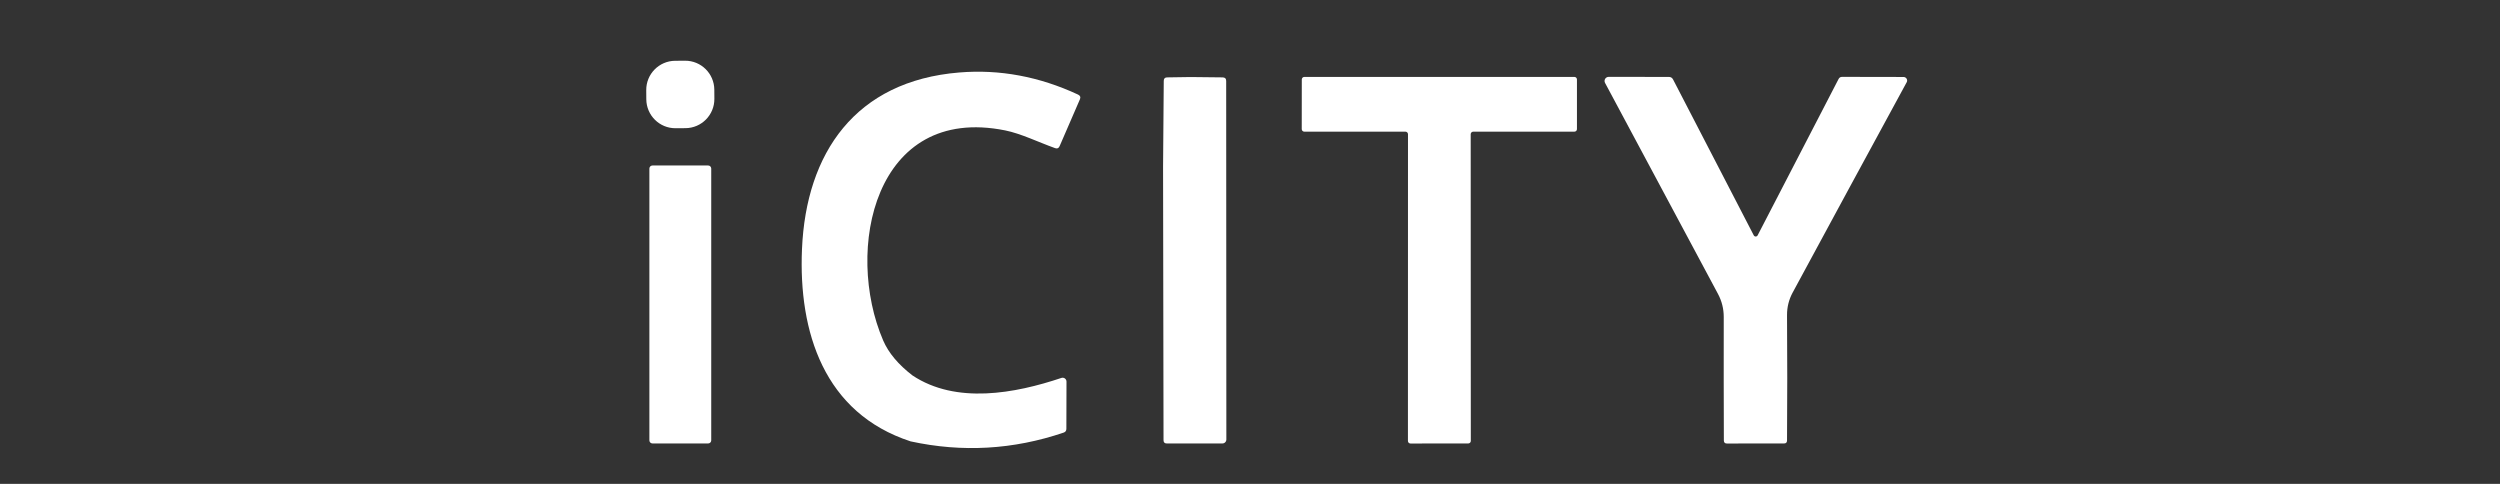
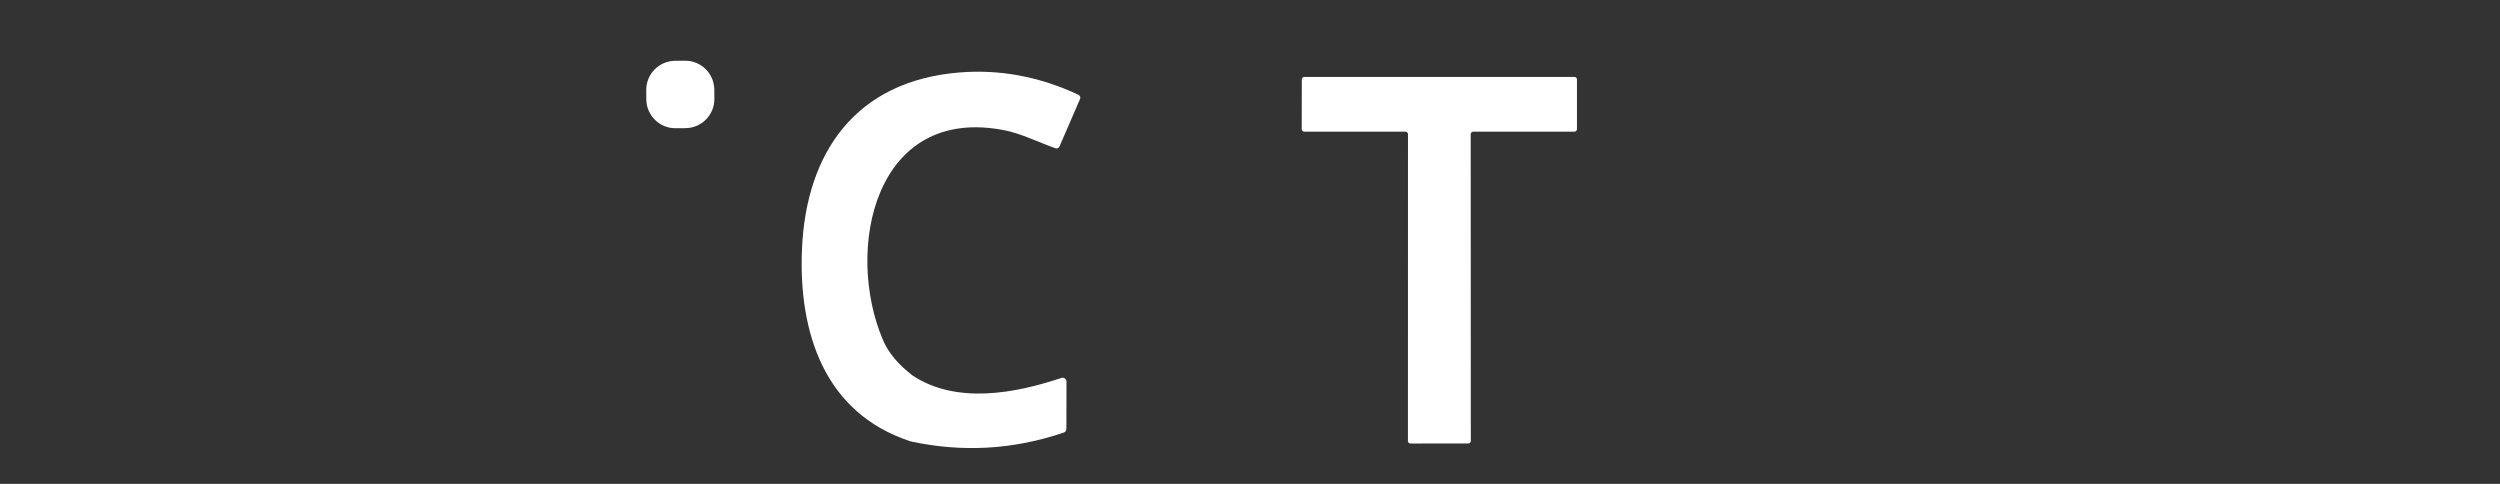
<svg xmlns="http://www.w3.org/2000/svg" width="961" height="186" viewBox="0 0 961 186" fill="none">
  <rect x="0" y="0" width="961" height="186" fill="#333333" stroke="none" />
  <path d="M263.324 23.341L259.516 23.368C253.342 23.411 248.372 28.464 248.416 34.654L248.44 38.161C248.483 44.351 253.523 49.334 259.697 49.291L263.504 49.264C269.678 49.221 274.648 44.168 274.605 37.978L274.581 34.471C274.537 28.281 269.498 23.298 263.324 23.341Z" fill="white" />
  <path d="M350.721 144.295C367.545 155.504 390.235 151.242 408.011 145.272C408.233 145.199 408.469 145.179 408.7 145.214C408.93 145.249 409.15 145.339 409.34 145.475C409.529 145.611 409.685 145.79 409.792 145.998C409.9 146.206 409.957 146.436 409.959 146.67L409.915 164.848C409.915 165.573 409.568 166.054 408.875 166.291C389.512 172.86 369.899 173.985 350.035 169.664C316.786 158.811 306.913 127.671 308.285 95.755C309.857 58.778 328.806 31.122 368.763 27.86C384.273 26.587 399.489 29.421 414.409 36.361C415.235 36.745 415.471 37.352 415.117 38.181L407.325 56.158C406.971 56.987 406.381 57.246 405.554 56.935C399.157 54.649 392.449 51.342 386.362 50.121C336.067 40.045 324.534 96.176 339.498 130.889C341.549 135.639 345.29 140.108 350.721 144.295Z" fill="white" />
-   <path d="M457.642 29.613L469.994 29.747C470.894 29.761 471.345 30.22 471.345 31.123L471.411 168.932C471.411 169.338 471.252 169.728 470.97 170.015C470.688 170.302 470.305 170.464 469.906 170.464H448.477C447.68 170.464 447.274 170.057 447.26 169.243L447.083 64.105L447.348 31.078C447.348 30.19 447.791 29.747 448.676 29.747L457.642 29.613Z" fill="white" />
  <path d="M565.337 51.586L565.381 169.487C565.381 169.746 565.279 169.994 565.096 170.177C564.914 170.361 564.666 170.463 564.407 170.463L542.182 170.486C542.054 170.486 541.928 170.46 541.809 170.411C541.691 170.362 541.584 170.29 541.493 170.2C541.403 170.109 541.331 170.001 541.282 169.883C541.233 169.764 541.208 169.637 541.208 169.509L541.23 51.586C541.23 51.327 541.128 51.079 540.945 50.896C540.762 50.713 540.515 50.61 540.256 50.61H501.362C501.234 50.61 501.107 50.585 500.989 50.535C500.871 50.486 500.764 50.414 500.673 50.324C500.583 50.233 500.511 50.125 500.462 50.007C500.413 49.889 500.388 49.761 500.388 49.633L500.41 30.545C500.41 30.286 500.513 30.038 500.695 29.855C500.878 29.672 501.126 29.569 501.384 29.569H605.205C605.464 29.569 605.712 29.672 605.894 29.855C606.077 30.038 606.179 30.286 606.179 30.545V49.633C606.179 49.761 606.154 49.889 606.105 50.007C606.056 50.125 605.985 50.233 605.894 50.324C605.804 50.414 605.696 50.486 605.578 50.535C605.46 50.585 605.333 50.61 605.205 50.61H566.311C566.053 50.61 565.805 50.713 565.622 50.896C565.44 51.079 565.337 51.327 565.337 51.586Z" fill="white" />
-   <path d="M674.139 90.45C674.209 90.59 674.317 90.708 674.449 90.791C674.582 90.873 674.736 90.917 674.892 90.917C675.048 90.917 675.202 90.873 675.334 90.791C675.467 90.708 675.575 90.59 675.645 90.45L706.747 30.368C707.027 29.82 707.477 29.547 708.097 29.547L731.739 29.591C731.977 29.594 732.211 29.658 732.417 29.776C732.624 29.895 732.796 30.065 732.916 30.269C733.037 30.473 733.102 30.703 733.105 30.939C733.109 31.174 733.05 31.406 732.935 31.611C718.265 58.571 703.64 85.545 689.059 112.534C687.628 115.212 686.92 118.076 686.934 121.124C687.052 137.237 687.052 153.314 686.934 169.354C686.92 170.094 686.543 170.464 685.805 170.464L663.801 170.486C663.049 170.486 662.665 170.101 662.65 169.332C662.591 153.469 662.577 137.644 662.606 121.856C662.606 118.705 661.868 115.745 660.392 112.978C645.93 85.915 631.46 58.881 616.982 31.877C616.851 31.636 616.785 31.365 616.791 31.09C616.796 30.816 616.873 30.547 617.014 30.312C617.155 30.076 617.355 29.882 617.594 29.747C617.833 29.613 618.103 29.544 618.377 29.547L641.532 29.569C642.255 29.569 642.786 29.894 643.126 30.546L674.139 90.45Z" fill="white" />
-   <path d="M272.224 63.616H250.796C250.148 63.616 249.623 64.143 249.623 64.793V169.287C249.623 169.937 250.148 170.464 250.796 170.464H272.224C272.872 170.464 273.398 169.937 273.398 169.287V64.793C273.398 64.143 272.872 63.616 272.224 63.616Z" fill="white" />
</svg>